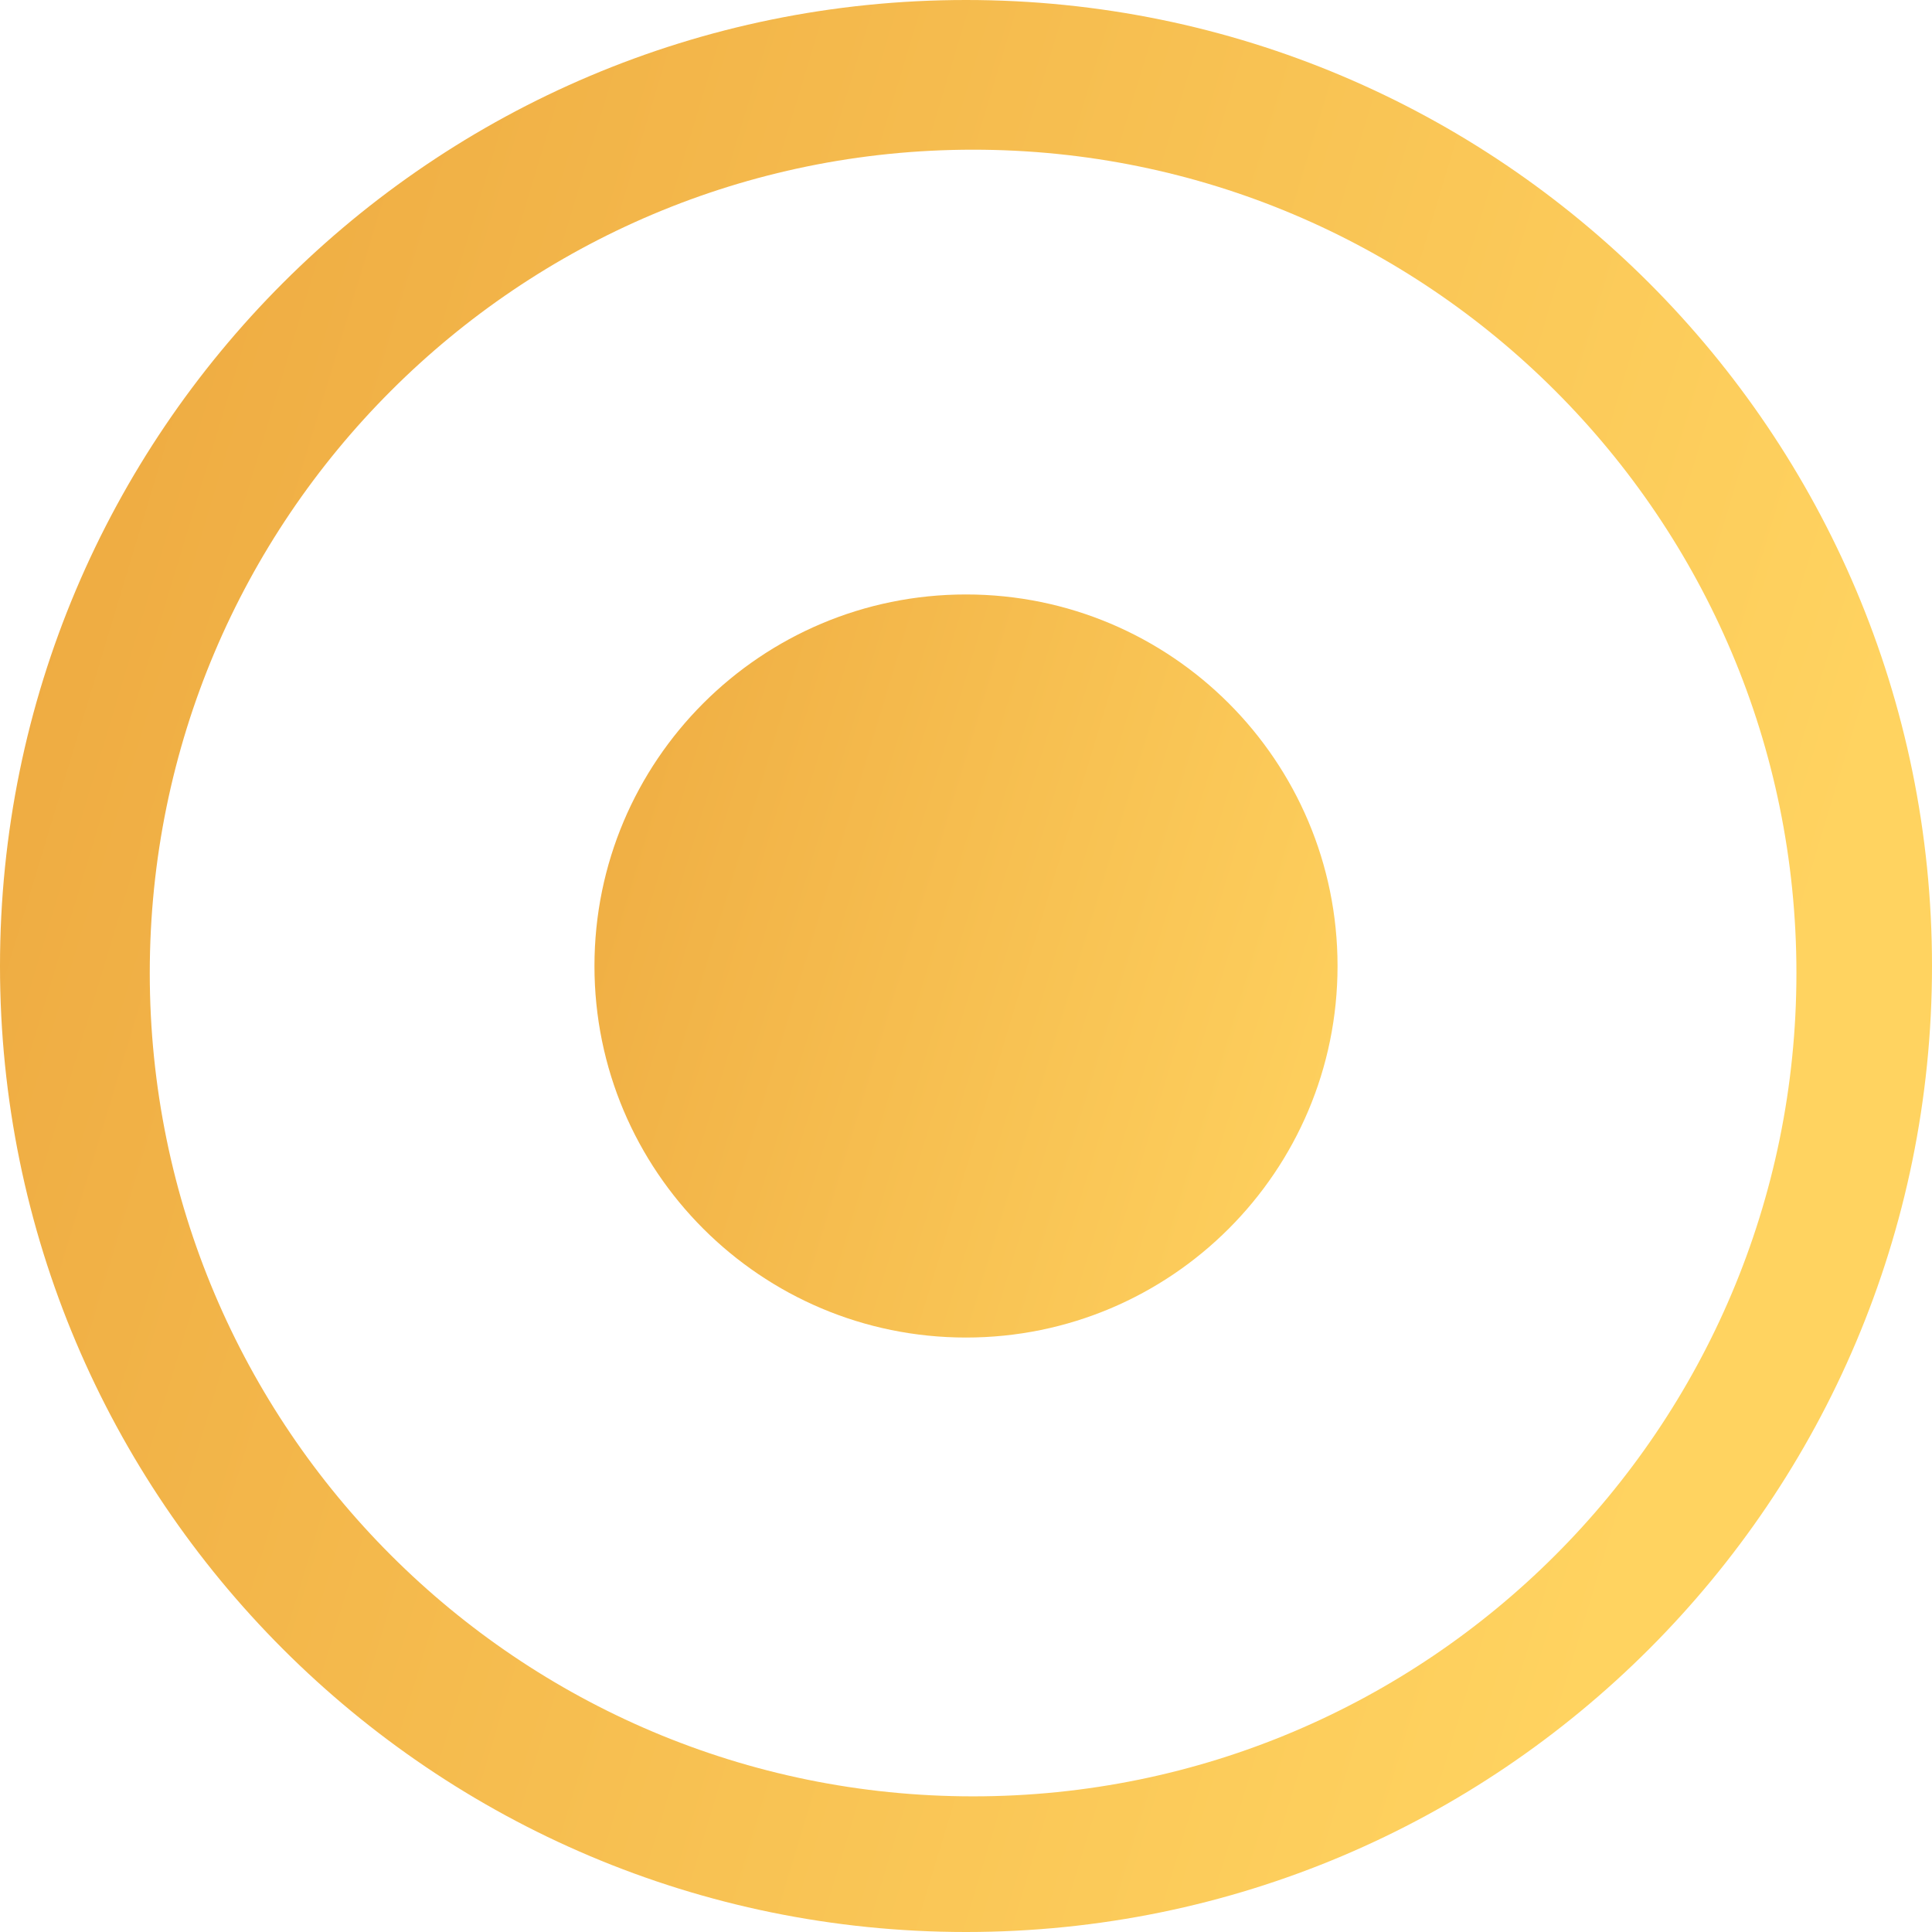
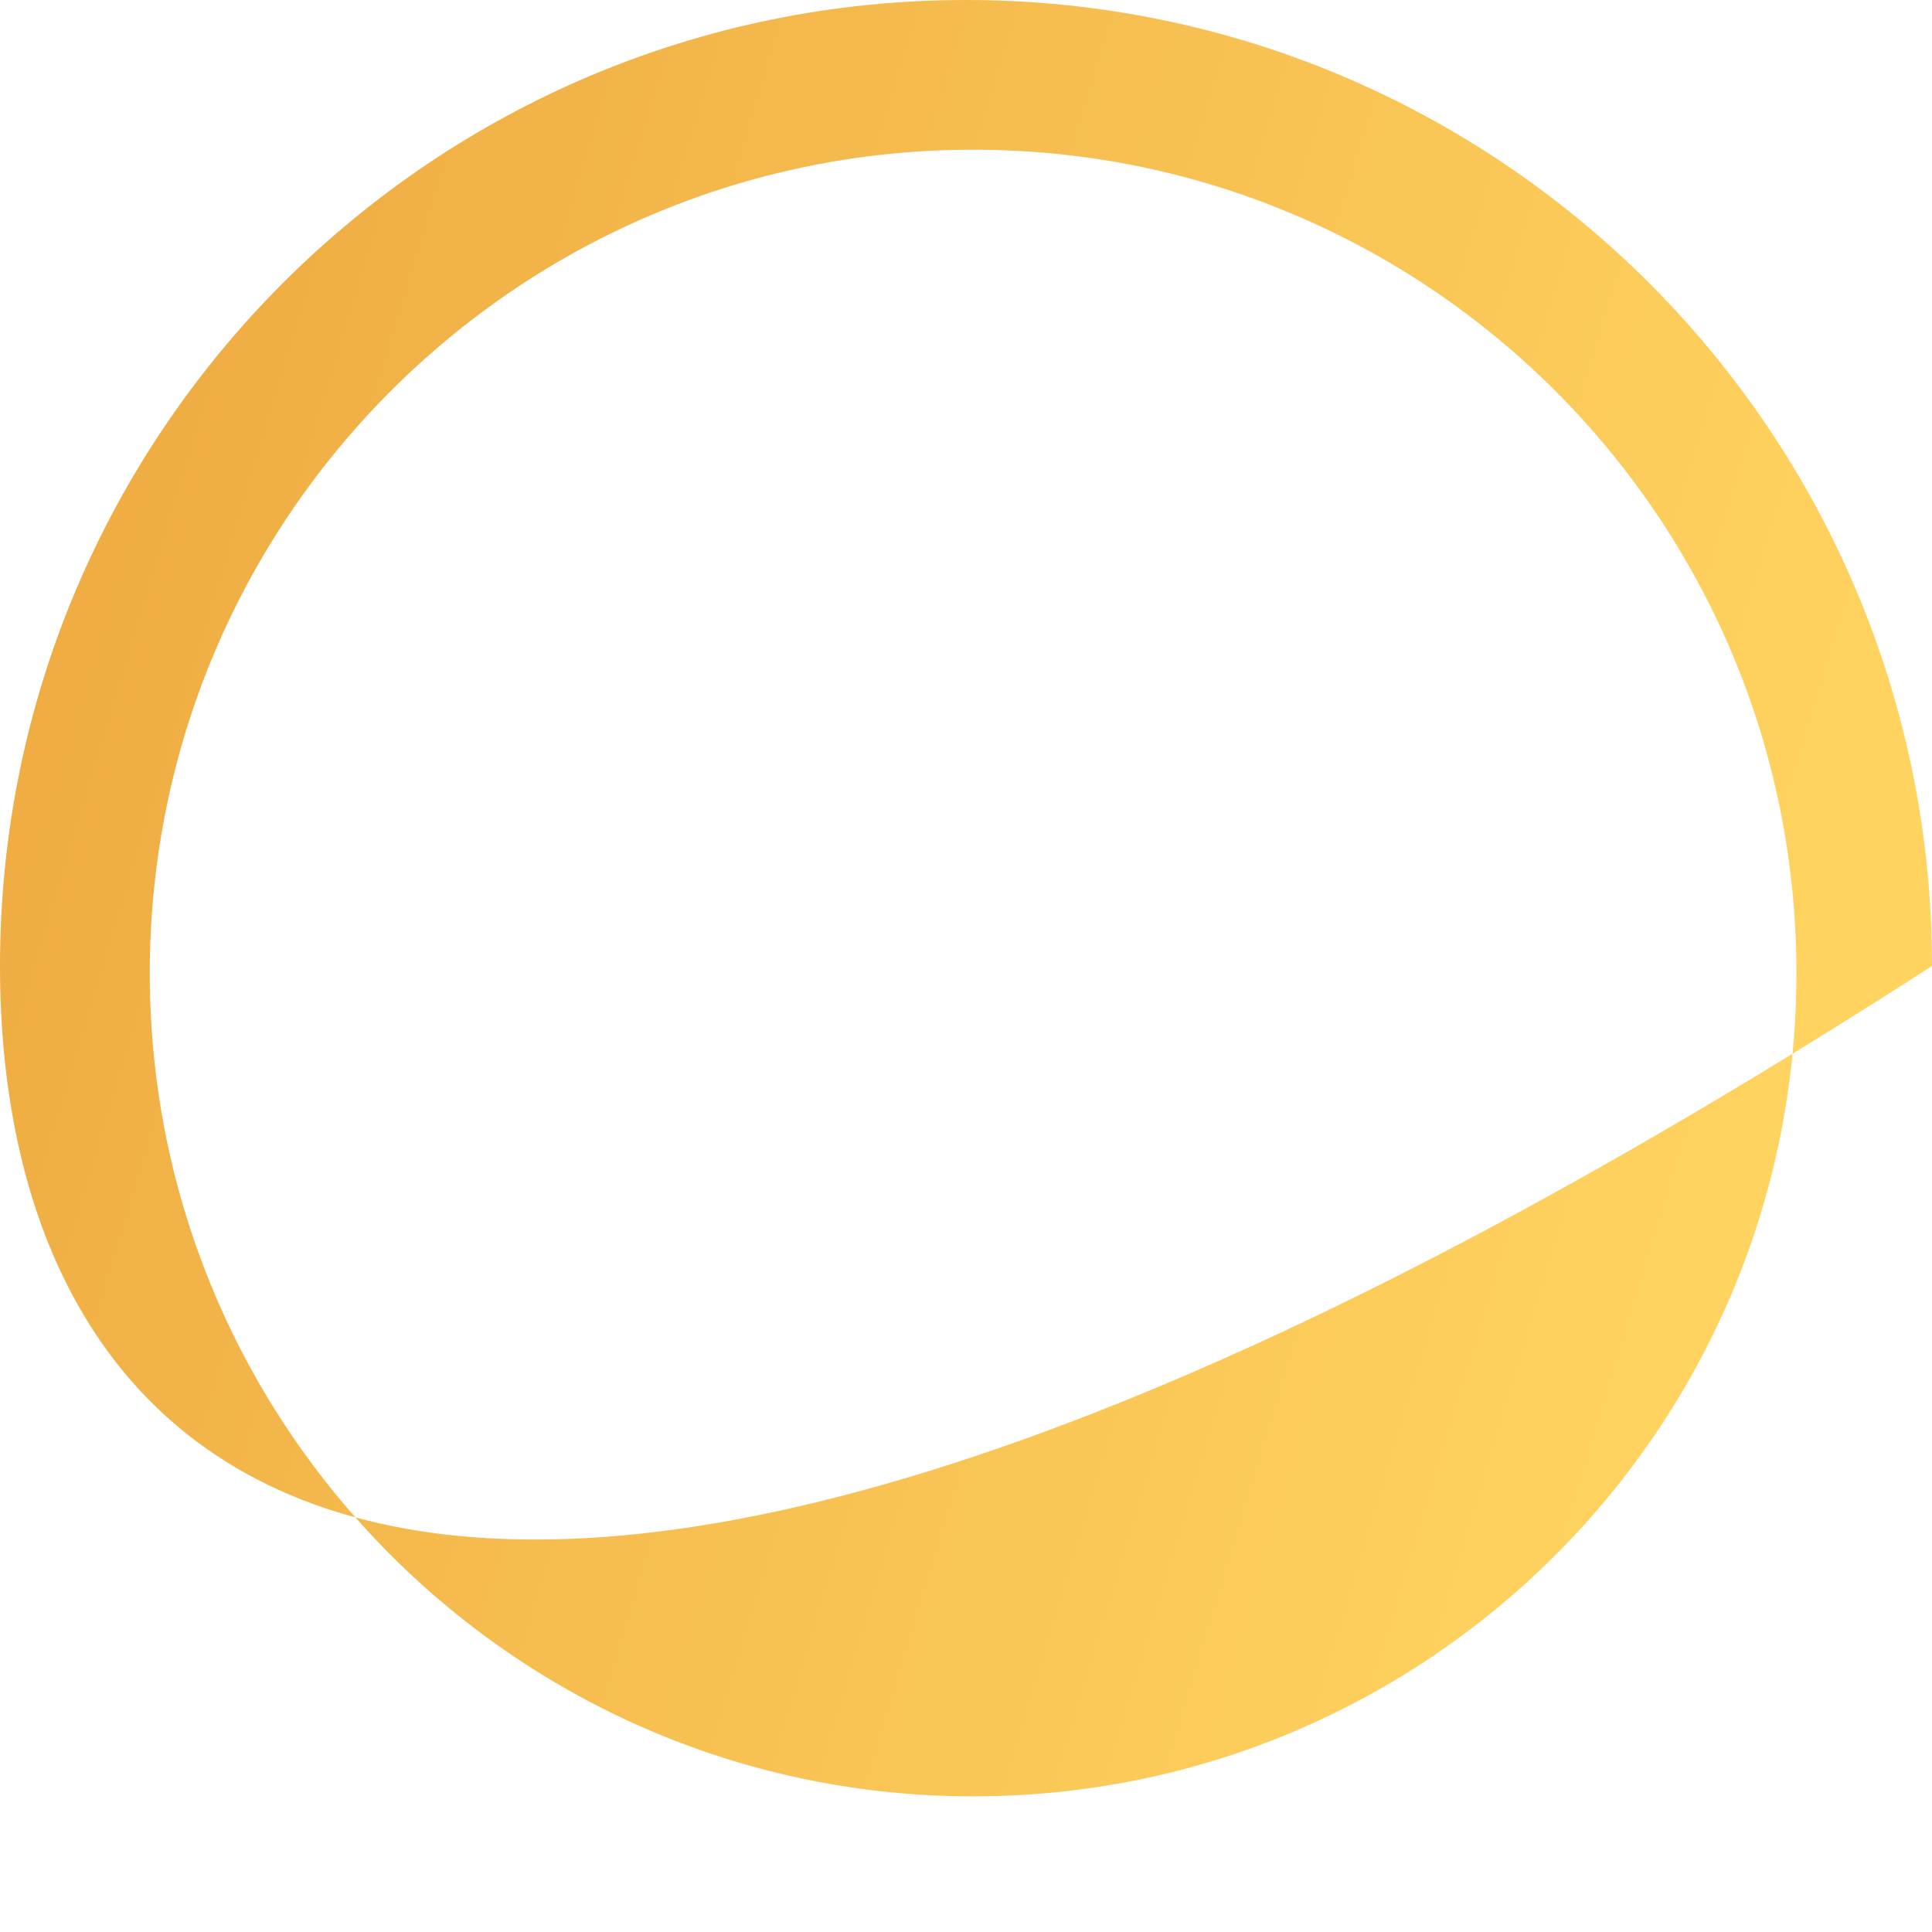
<svg xmlns="http://www.w3.org/2000/svg" width="52" height="52" viewBox="0 0 52 52" fill="none">
-   <path fill-rule="evenodd" clip-rule="evenodd" d="M52 26C52 40.359 40.359 52 26 52C11.641 52 0 40.359 0 26C0 11.641 11.641 0 26 0C40.359 0 52 11.641 52 26ZM48.351 26.189C48.351 38.428 38.429 48.349 26.191 48.349C13.953 48.349 4.031 38.428 4.031 26.189C4.031 13.95 13.953 4.029 26.191 4.029C38.429 4.029 48.351 13.95 48.351 26.189Z" fill="url(#paint0_linear_8602_1426)" />
-   <path fill-rule="evenodd" clip-rule="evenodd" d="M26 36C31.523 36 36 31.523 36 26C36 20.477 31.523 16 26 16C20.477 16 16 20.477 16 26C16 31.523 20.477 36 26 36Z" fill="url(#paint1_linear_8602_1426)" />
+   <path fill-rule="evenodd" clip-rule="evenodd" d="M52 26C11.641 52 0 40.359 0 26C0 11.641 11.641 0 26 0C40.359 0 52 11.641 52 26ZM48.351 26.189C48.351 38.428 38.429 48.349 26.191 48.349C13.953 48.349 4.031 38.428 4.031 26.189C4.031 13.95 13.953 4.029 26.191 4.029C38.429 4.029 48.351 13.95 48.351 26.189Z" fill="url(#paint0_linear_8602_1426)" />
  <defs>
    <linearGradient id="paint0_linear_8602_1426" x1="57.534" y1="-3.555" x2="-1.576" y2="-21.415" gradientUnits="userSpaceOnUse">
      <stop stop-color="#FFD360" />
      <stop offset="1" stop-color="#EAA13A" />
    </linearGradient>
    <linearGradient id="paint1_linear_8602_1426" x1="44.554" y1="8.611" x2="9.775" y2="-1.898" gradientUnits="userSpaceOnUse">
      <stop stop-color="#FFD360" />
      <stop offset="1" stop-color="#E79A34" />
    </linearGradient>
  </defs>
</svg>